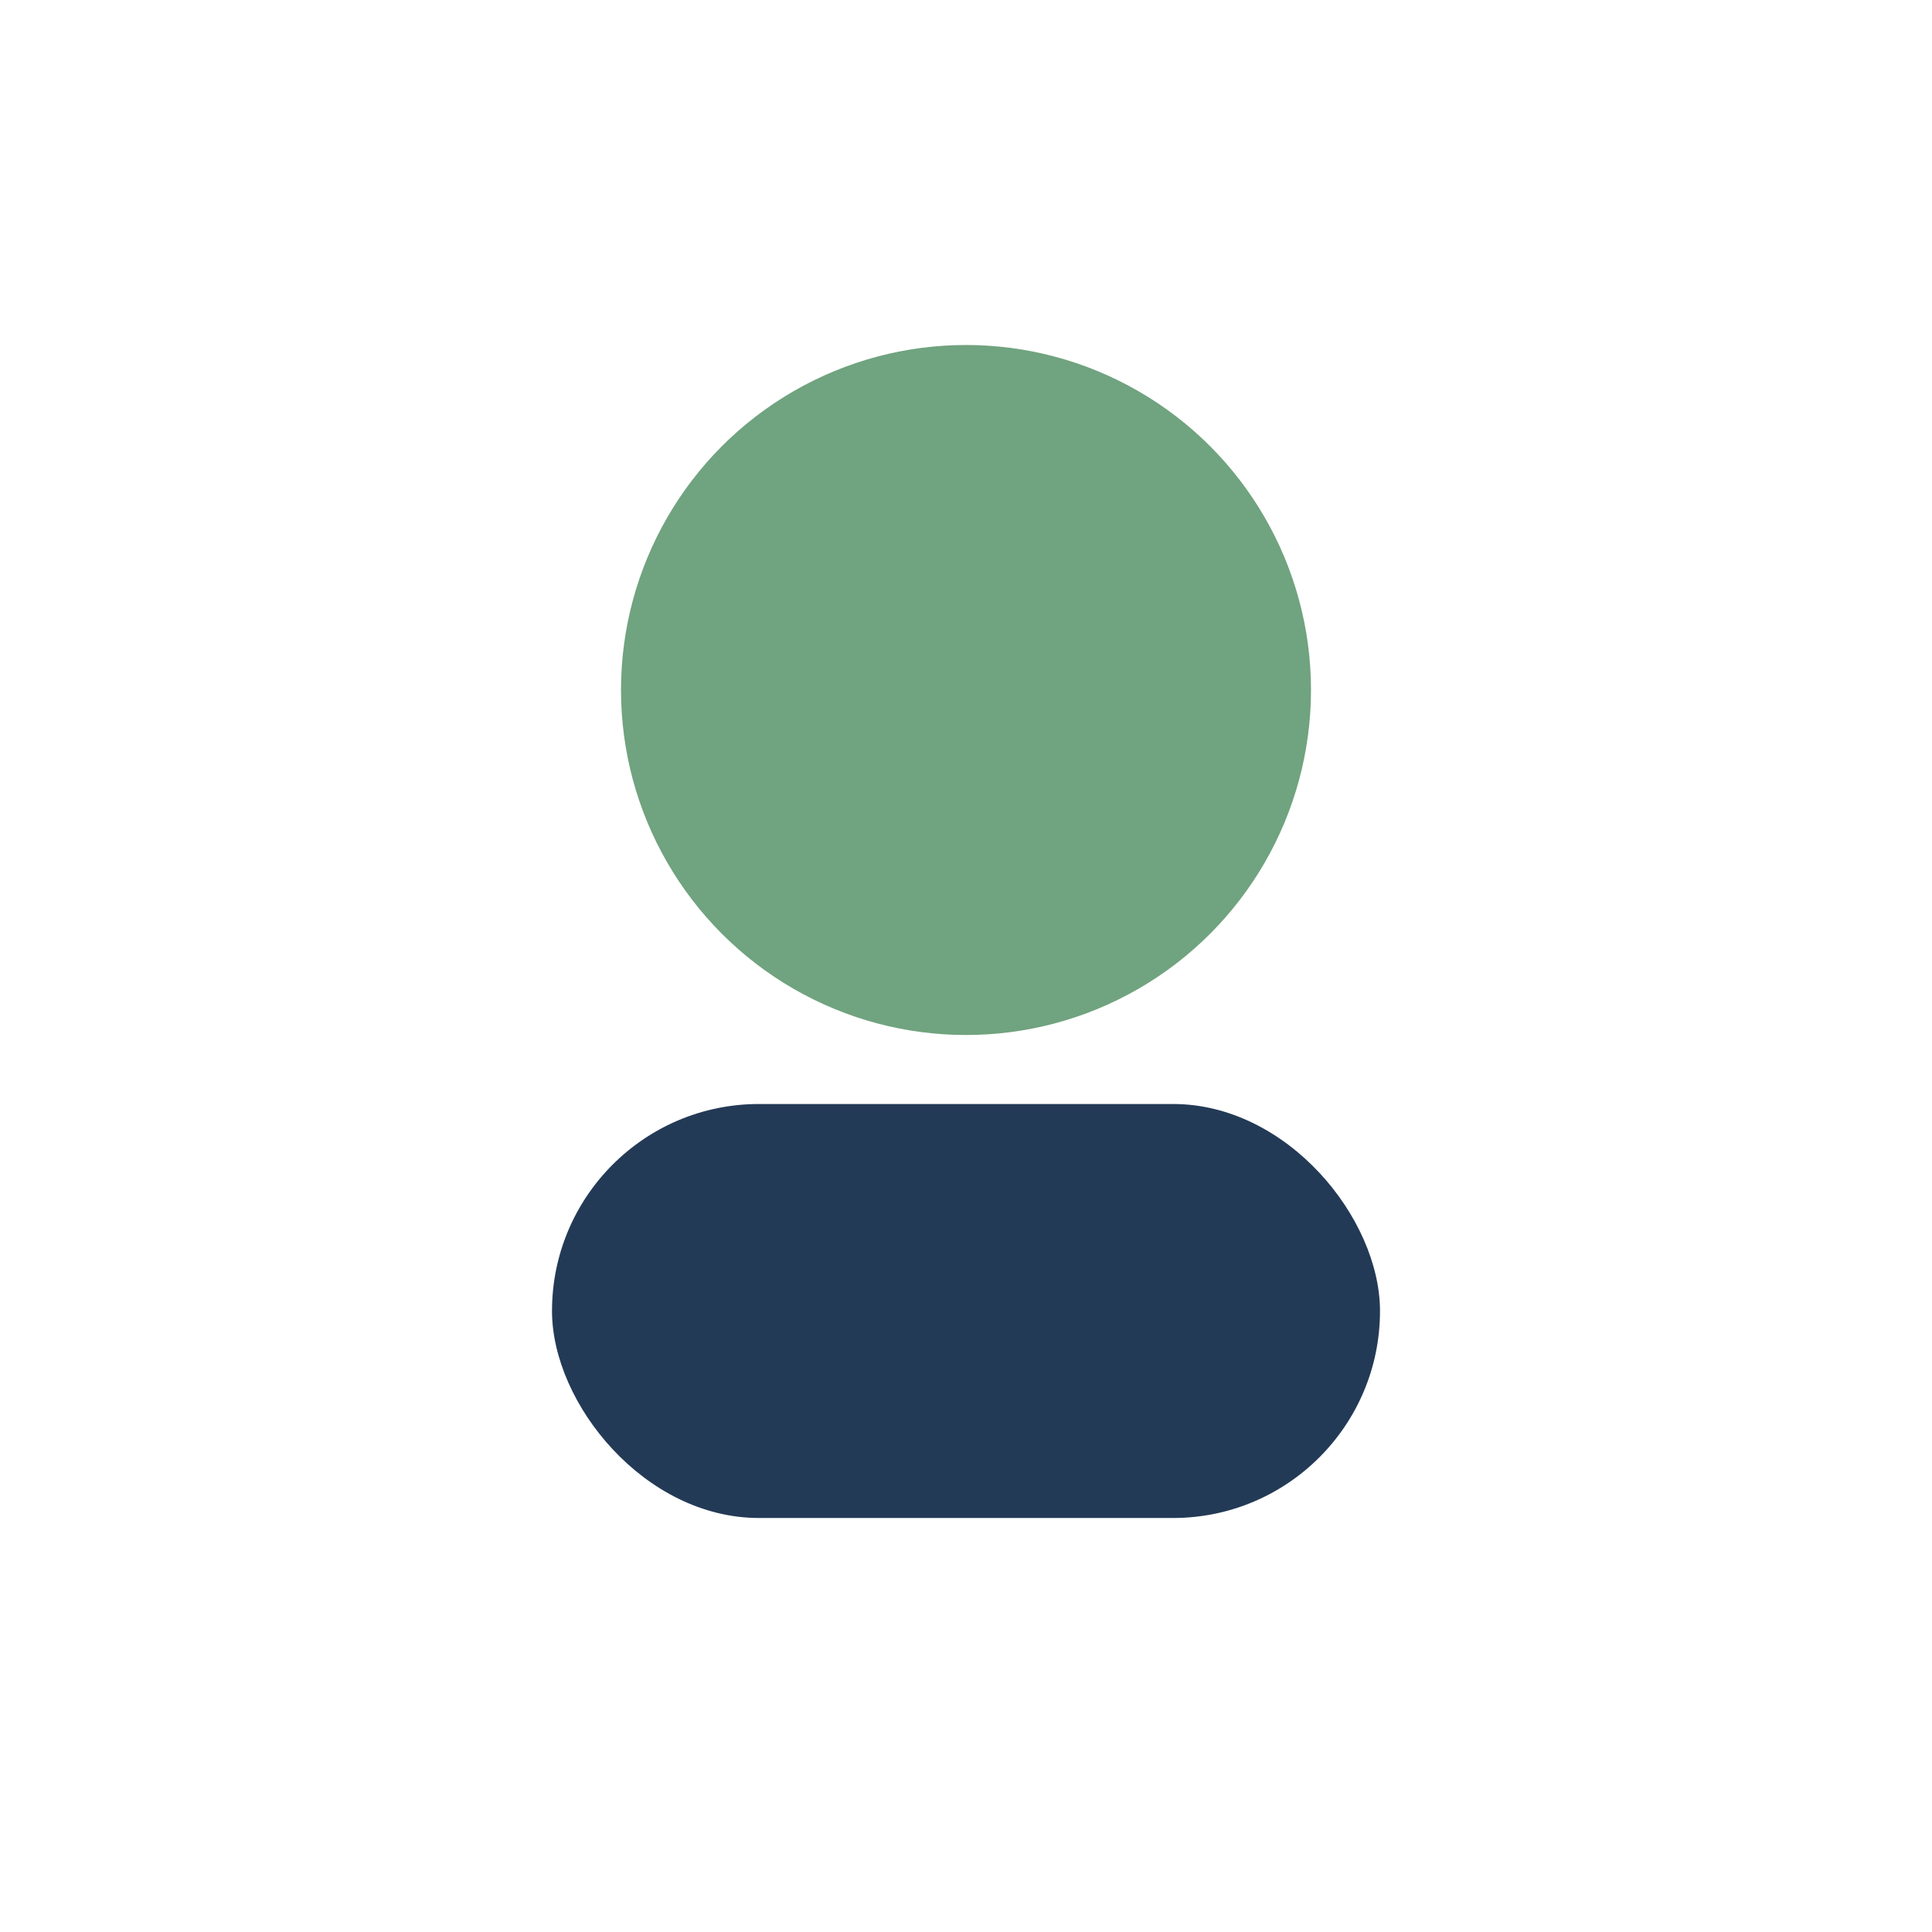
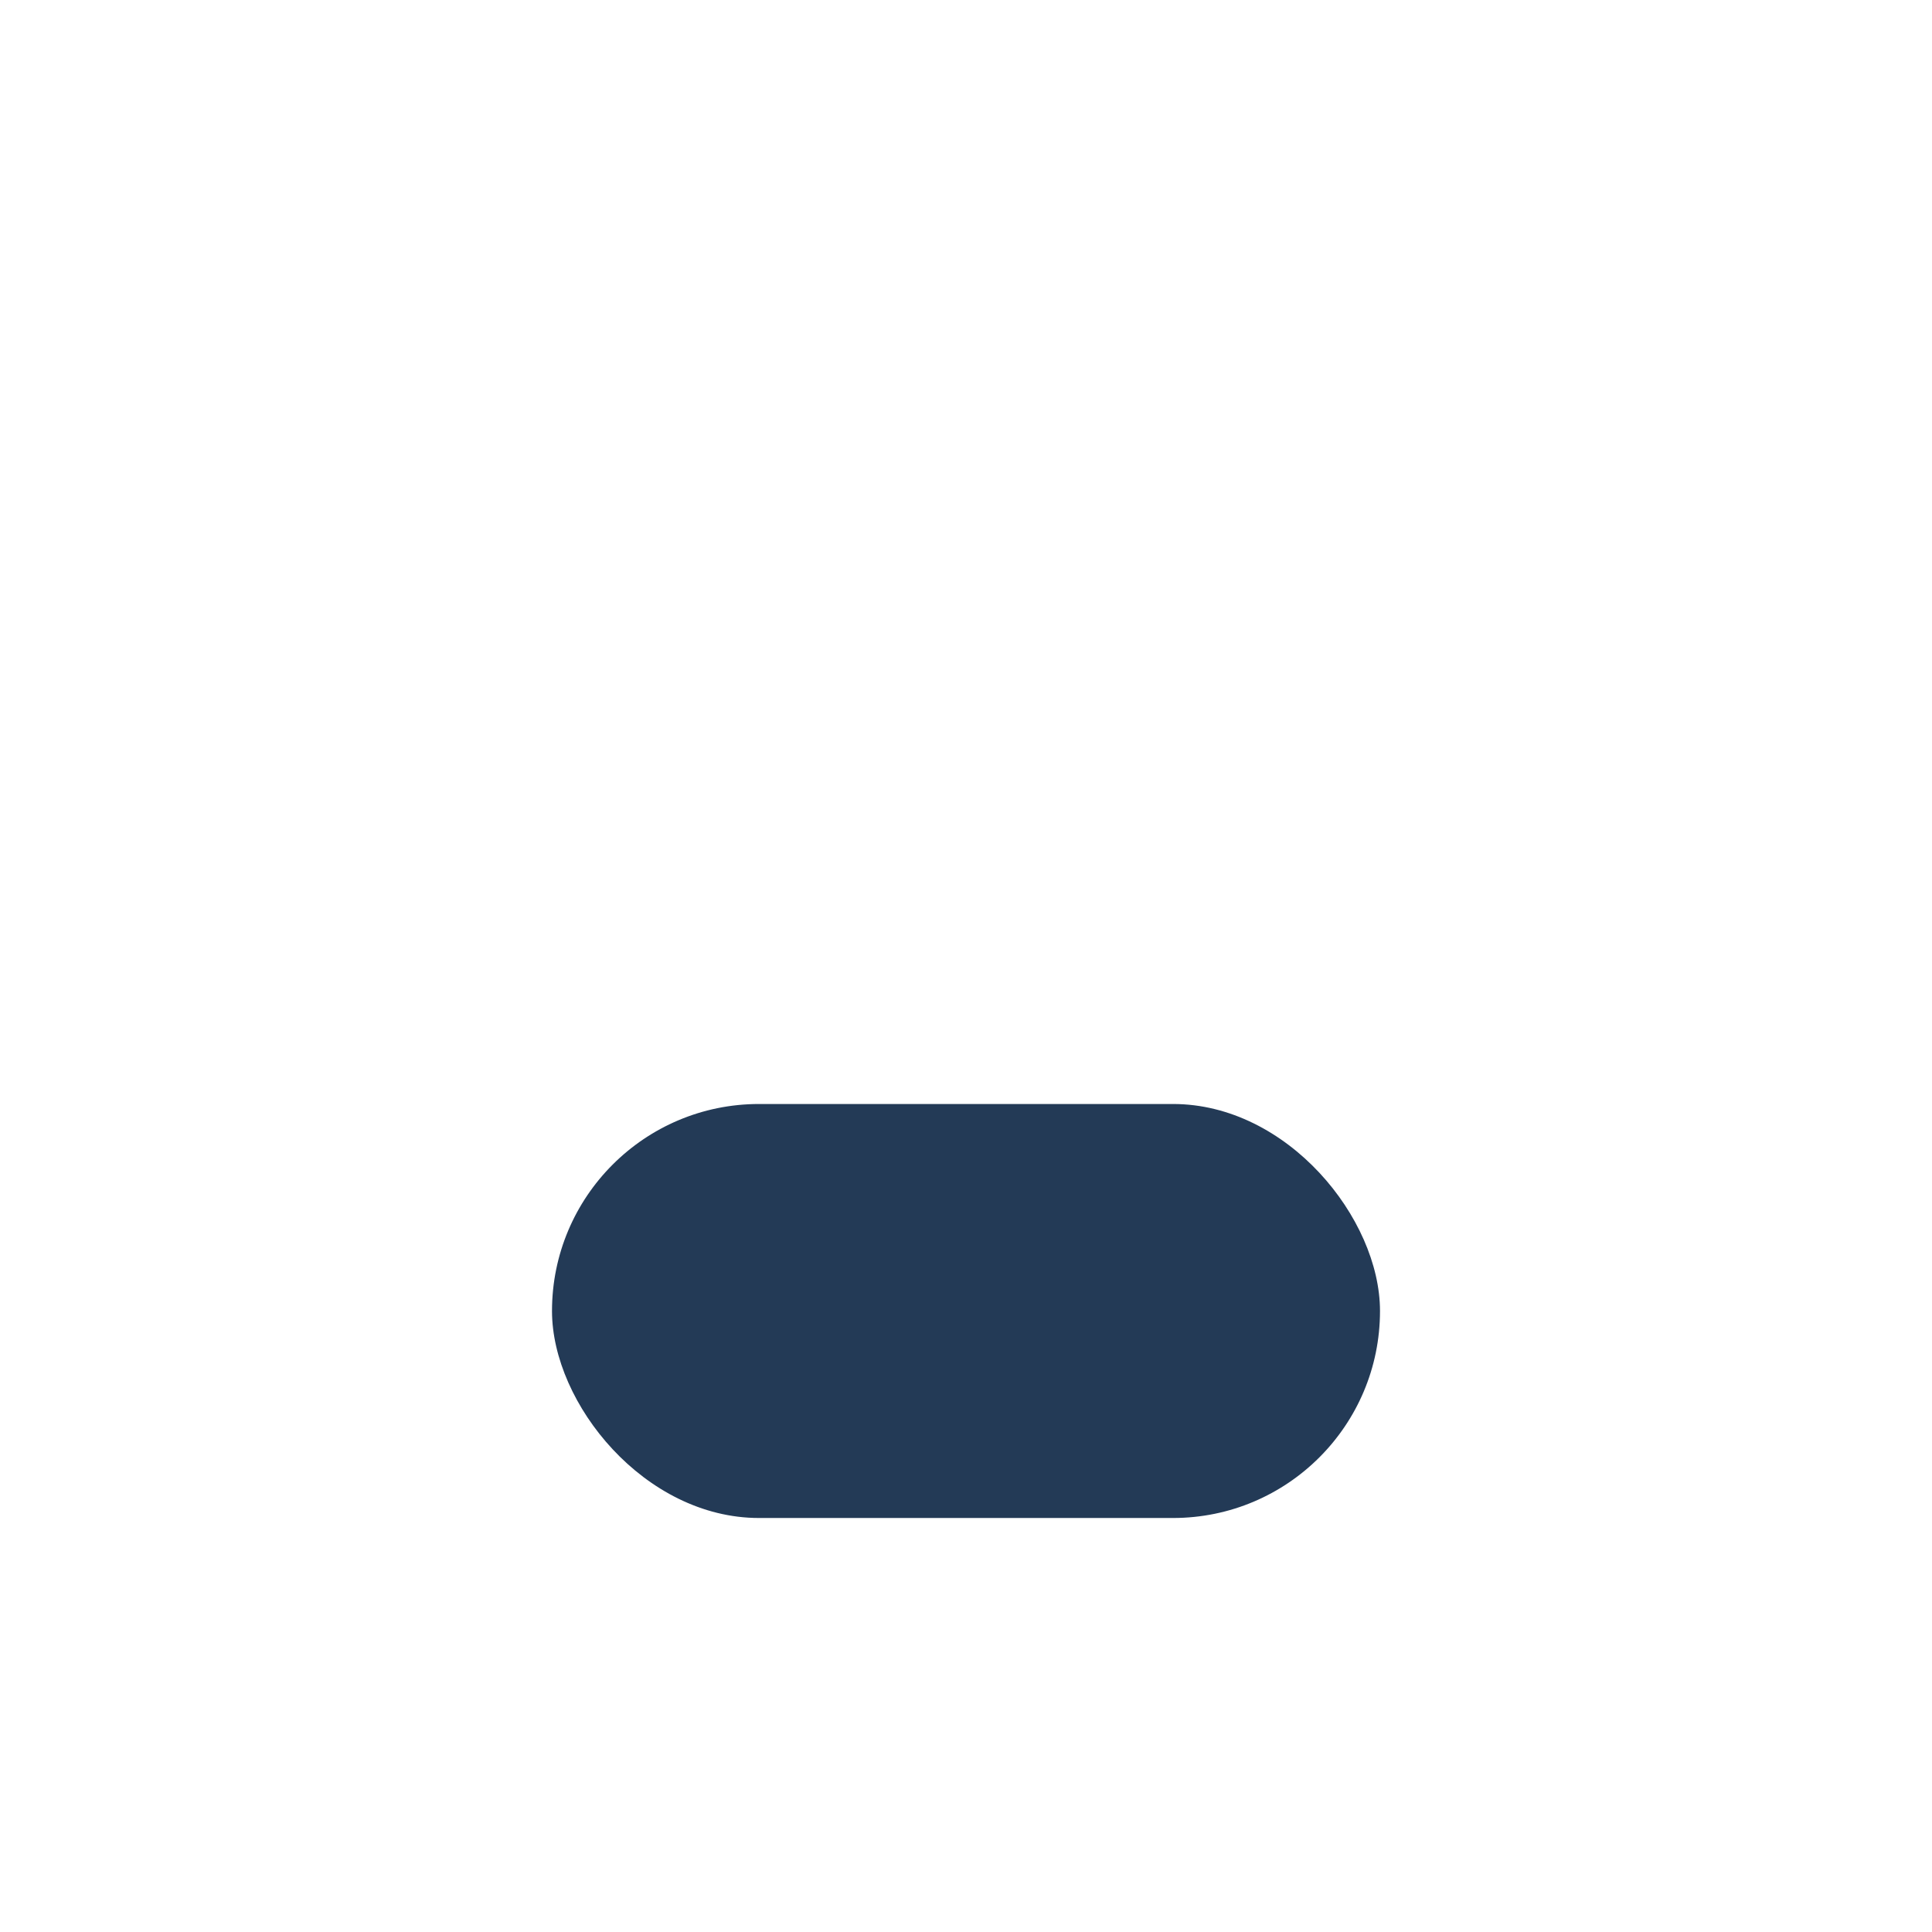
<svg xmlns="http://www.w3.org/2000/svg" width="28" height="28" viewBox="0 0 28 28">
-   <circle cx="14" cy="10" r="5" fill="#70A37F" />
  <rect x="8" y="16" width="12" height="6" rx="3" fill="#233A56" />
</svg>